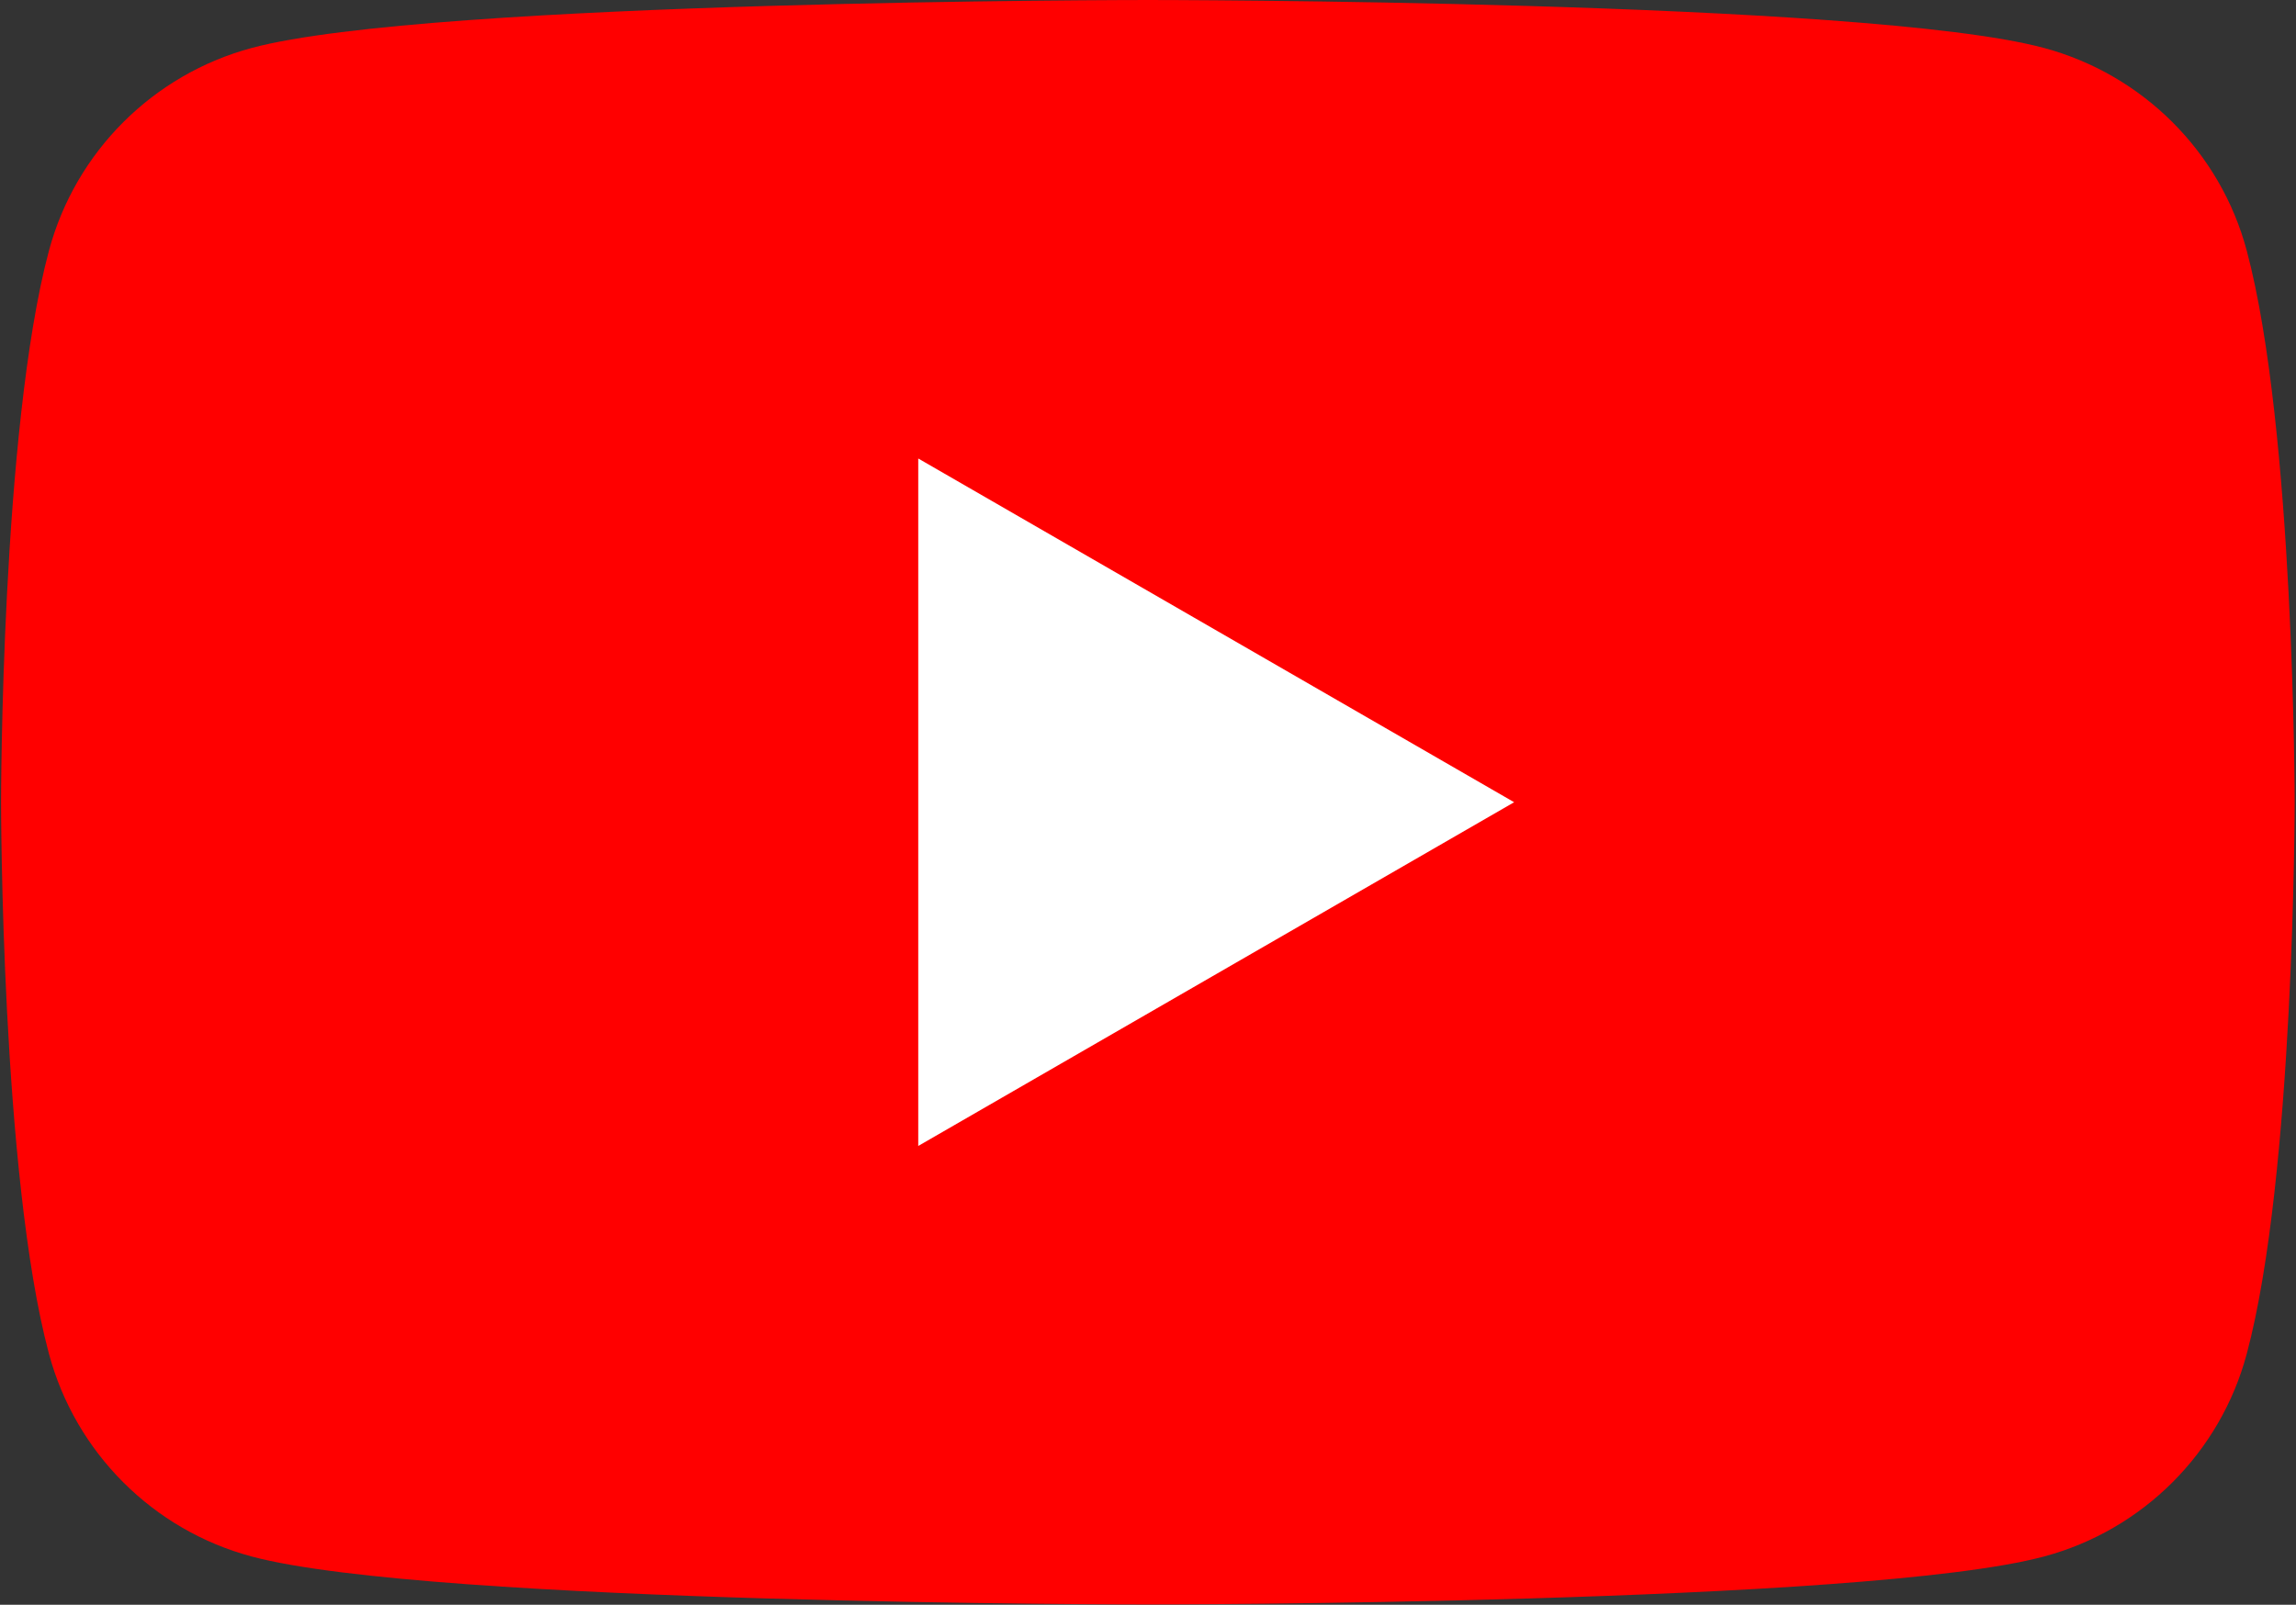
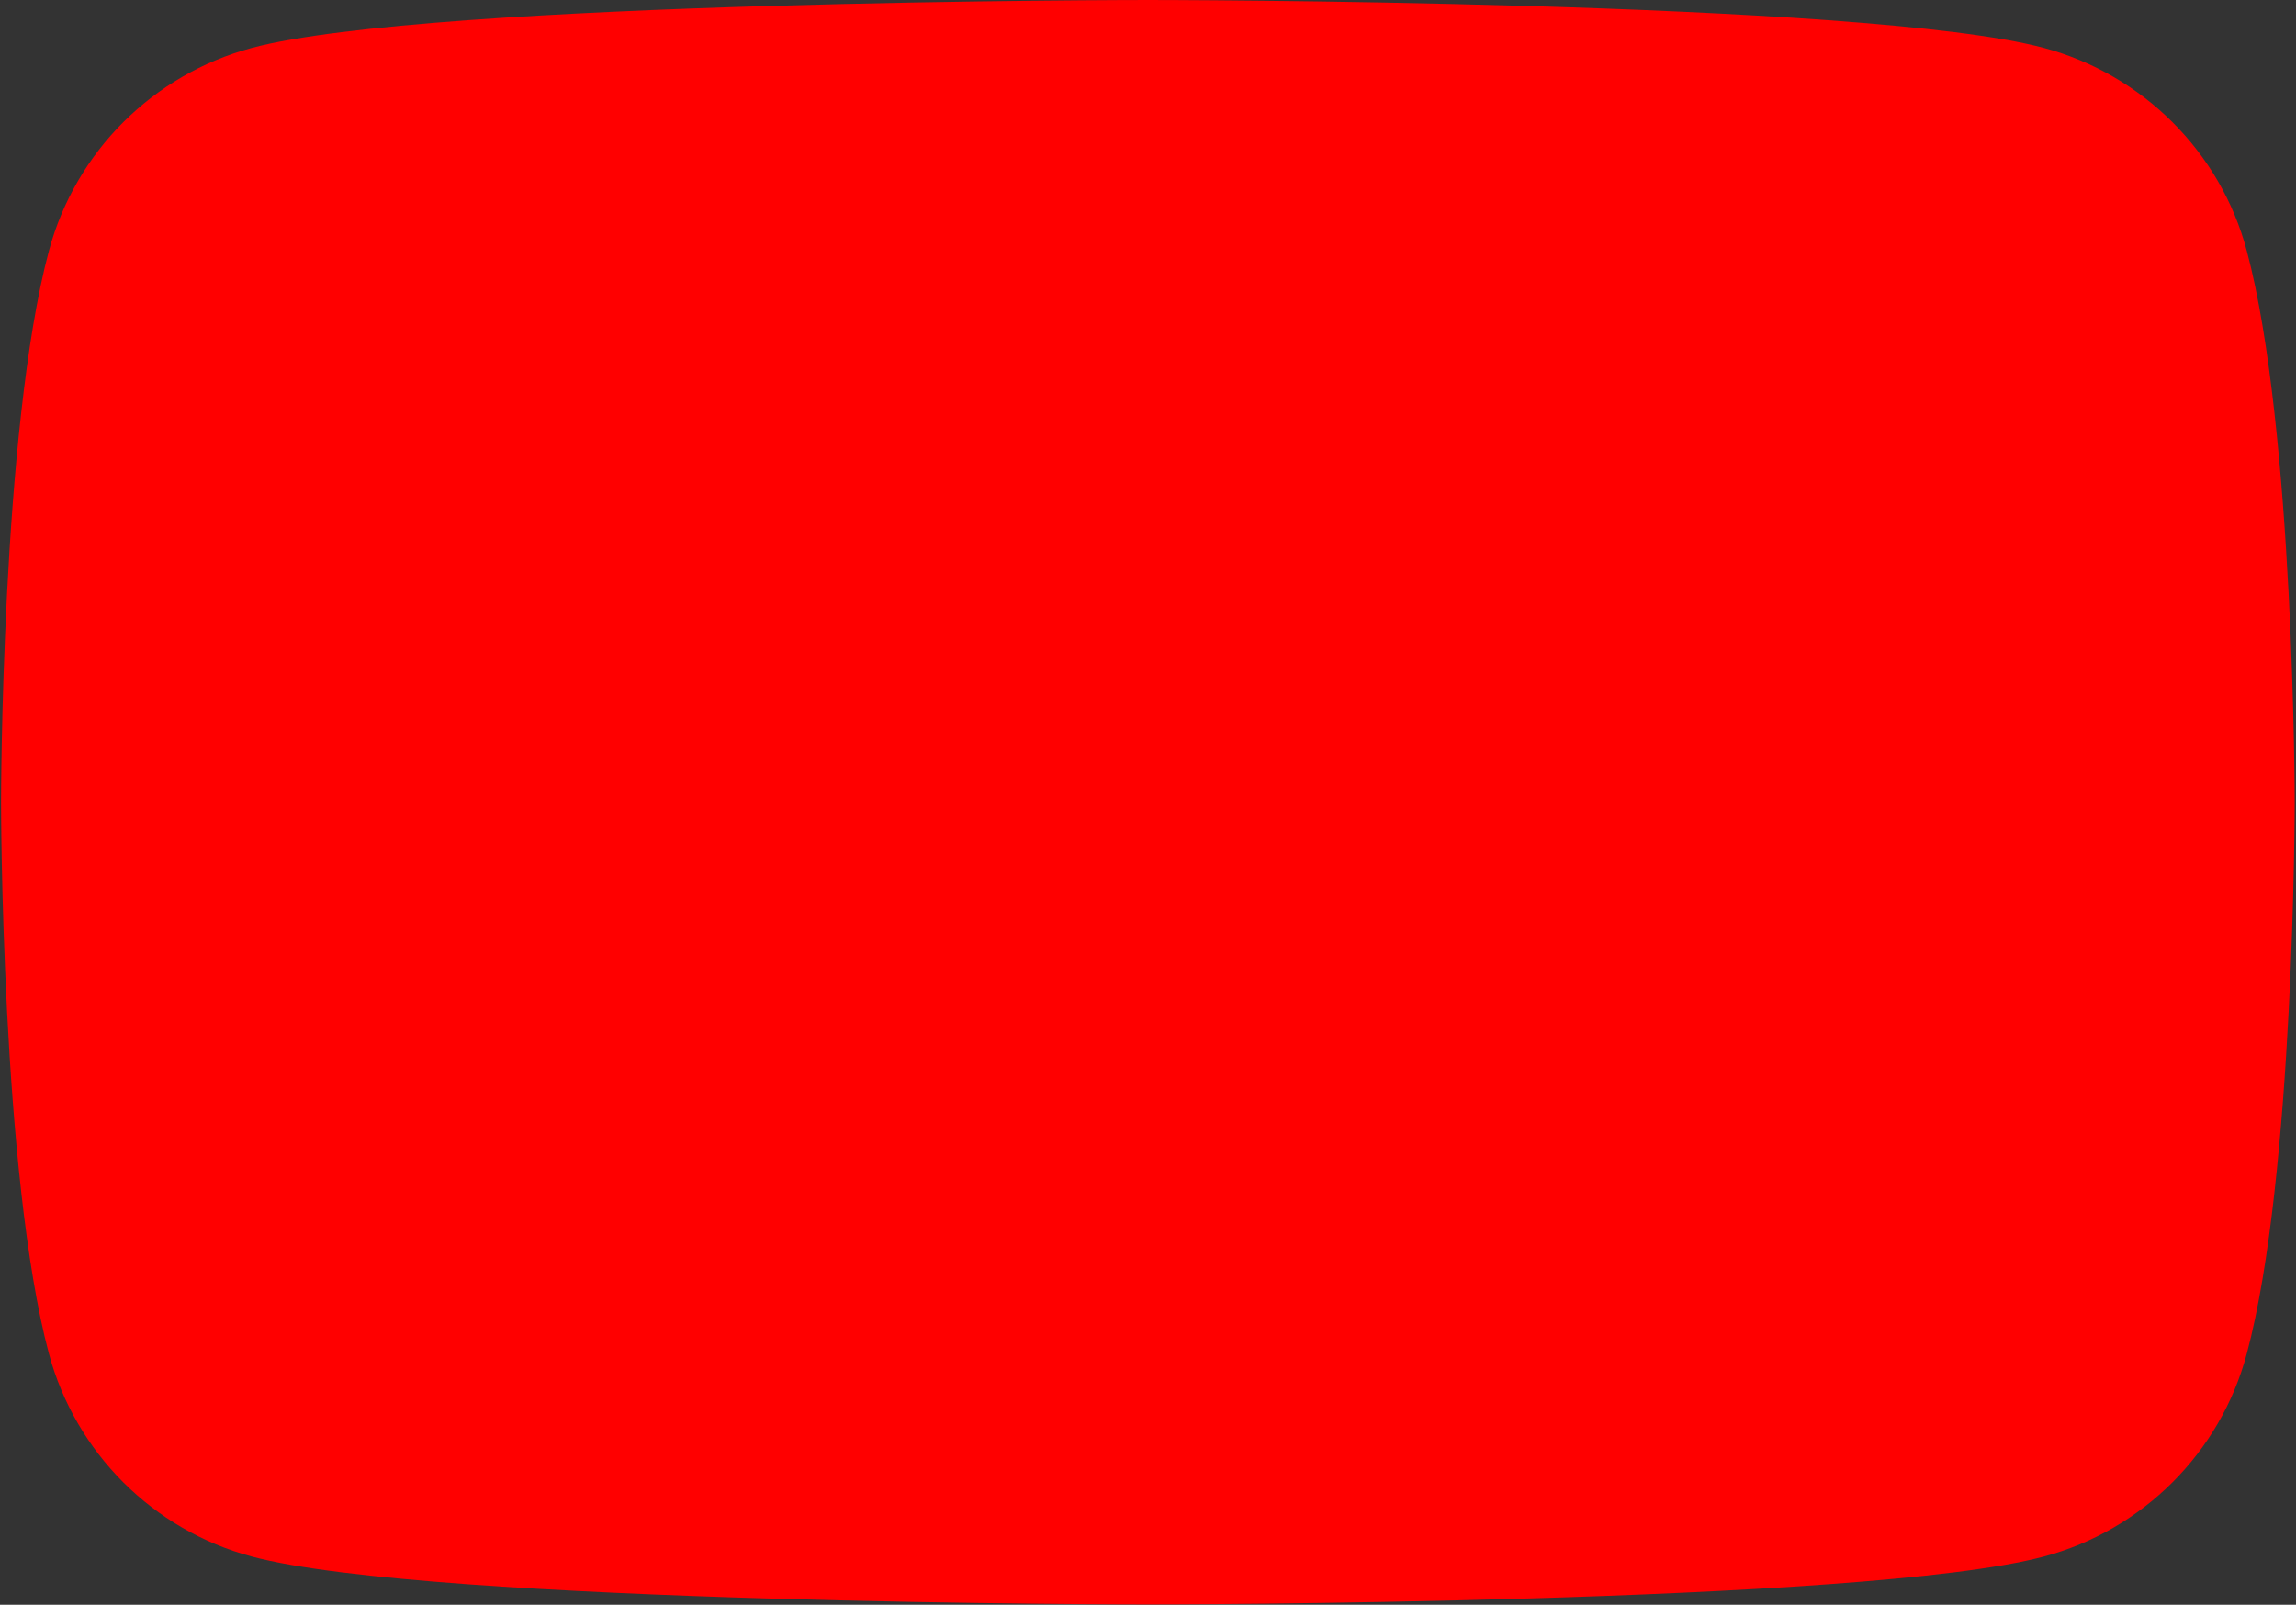
<svg xmlns="http://www.w3.org/2000/svg" version="1.2" viewBox="0 0 1542 1078" width="1542" height="1078">
  <rect x="0" y="0" width="1542" height="1078" fill="#333333" stroke="none" />
  <title>YouTube_Logo_2017-svg</title>
  <style>
		.s0 { fill: #ff0000 } 
		.s1 { fill: #ffffff } 
	</style>
  <g id="Layer">
    <g id="Layer">
      <path id="Layer" class="s0" d="m1508.9 168.3c-17.7-66.3-69.9-118.3-136.2-136.1-120-32.2-601.8-32.2-601.8-32.2 0 0-481.7 0-601.8 32.2-66.3 17.8-118.4 69.8-136.2 136.1-32.2 120.1-32.2 370.6-32.2 370.6 0 0 0 250.6 32.2 370.6 17.8 66.3 69.9 118.4 136.2 136.1 120.1 32.2 601.8 32.2 601.8 32.2 0 0 481.8 0 601.8-32.2 66.3-17.7 118.5-69.8 136.2-136.1 32.2-120 32.2-370.6 32.2-370.6 0 0-0.1-250.5-32.2-370.6z" />
-       <path id="Layer" class="s1" d="m616.7 769.8l400.2-230.9-400.2-230.9z" />
    </g>
  </g>
</svg>